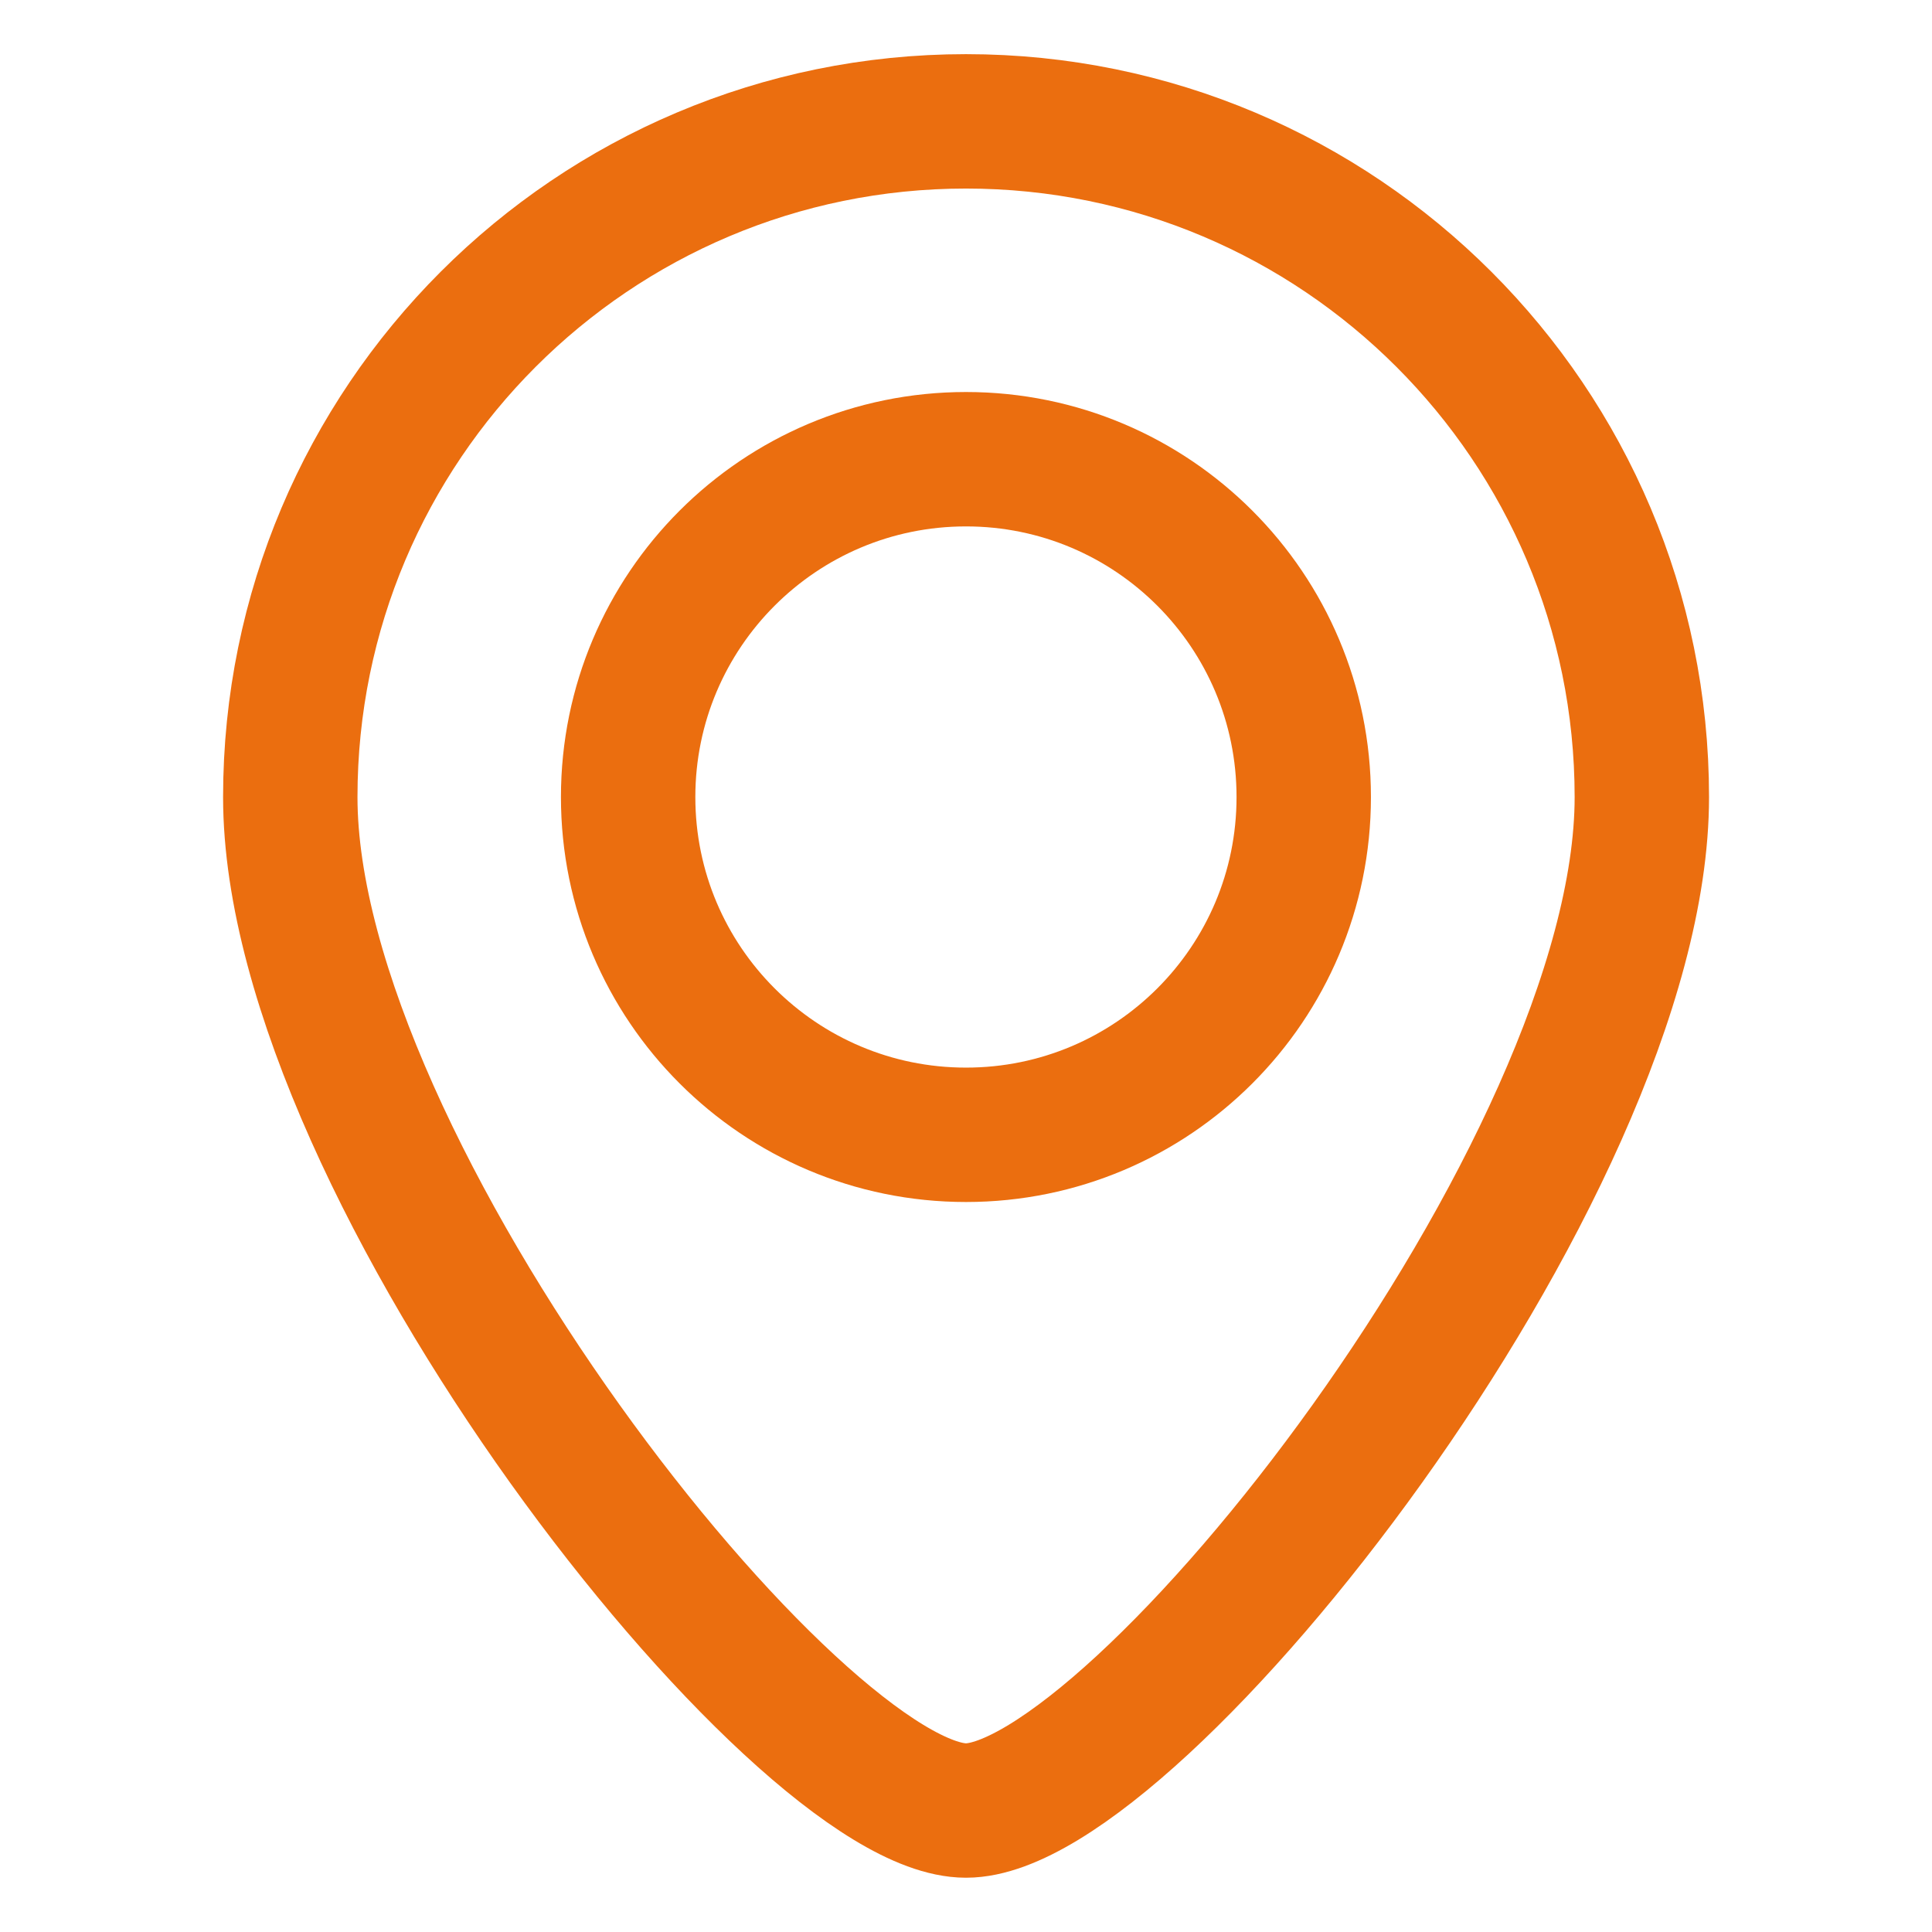
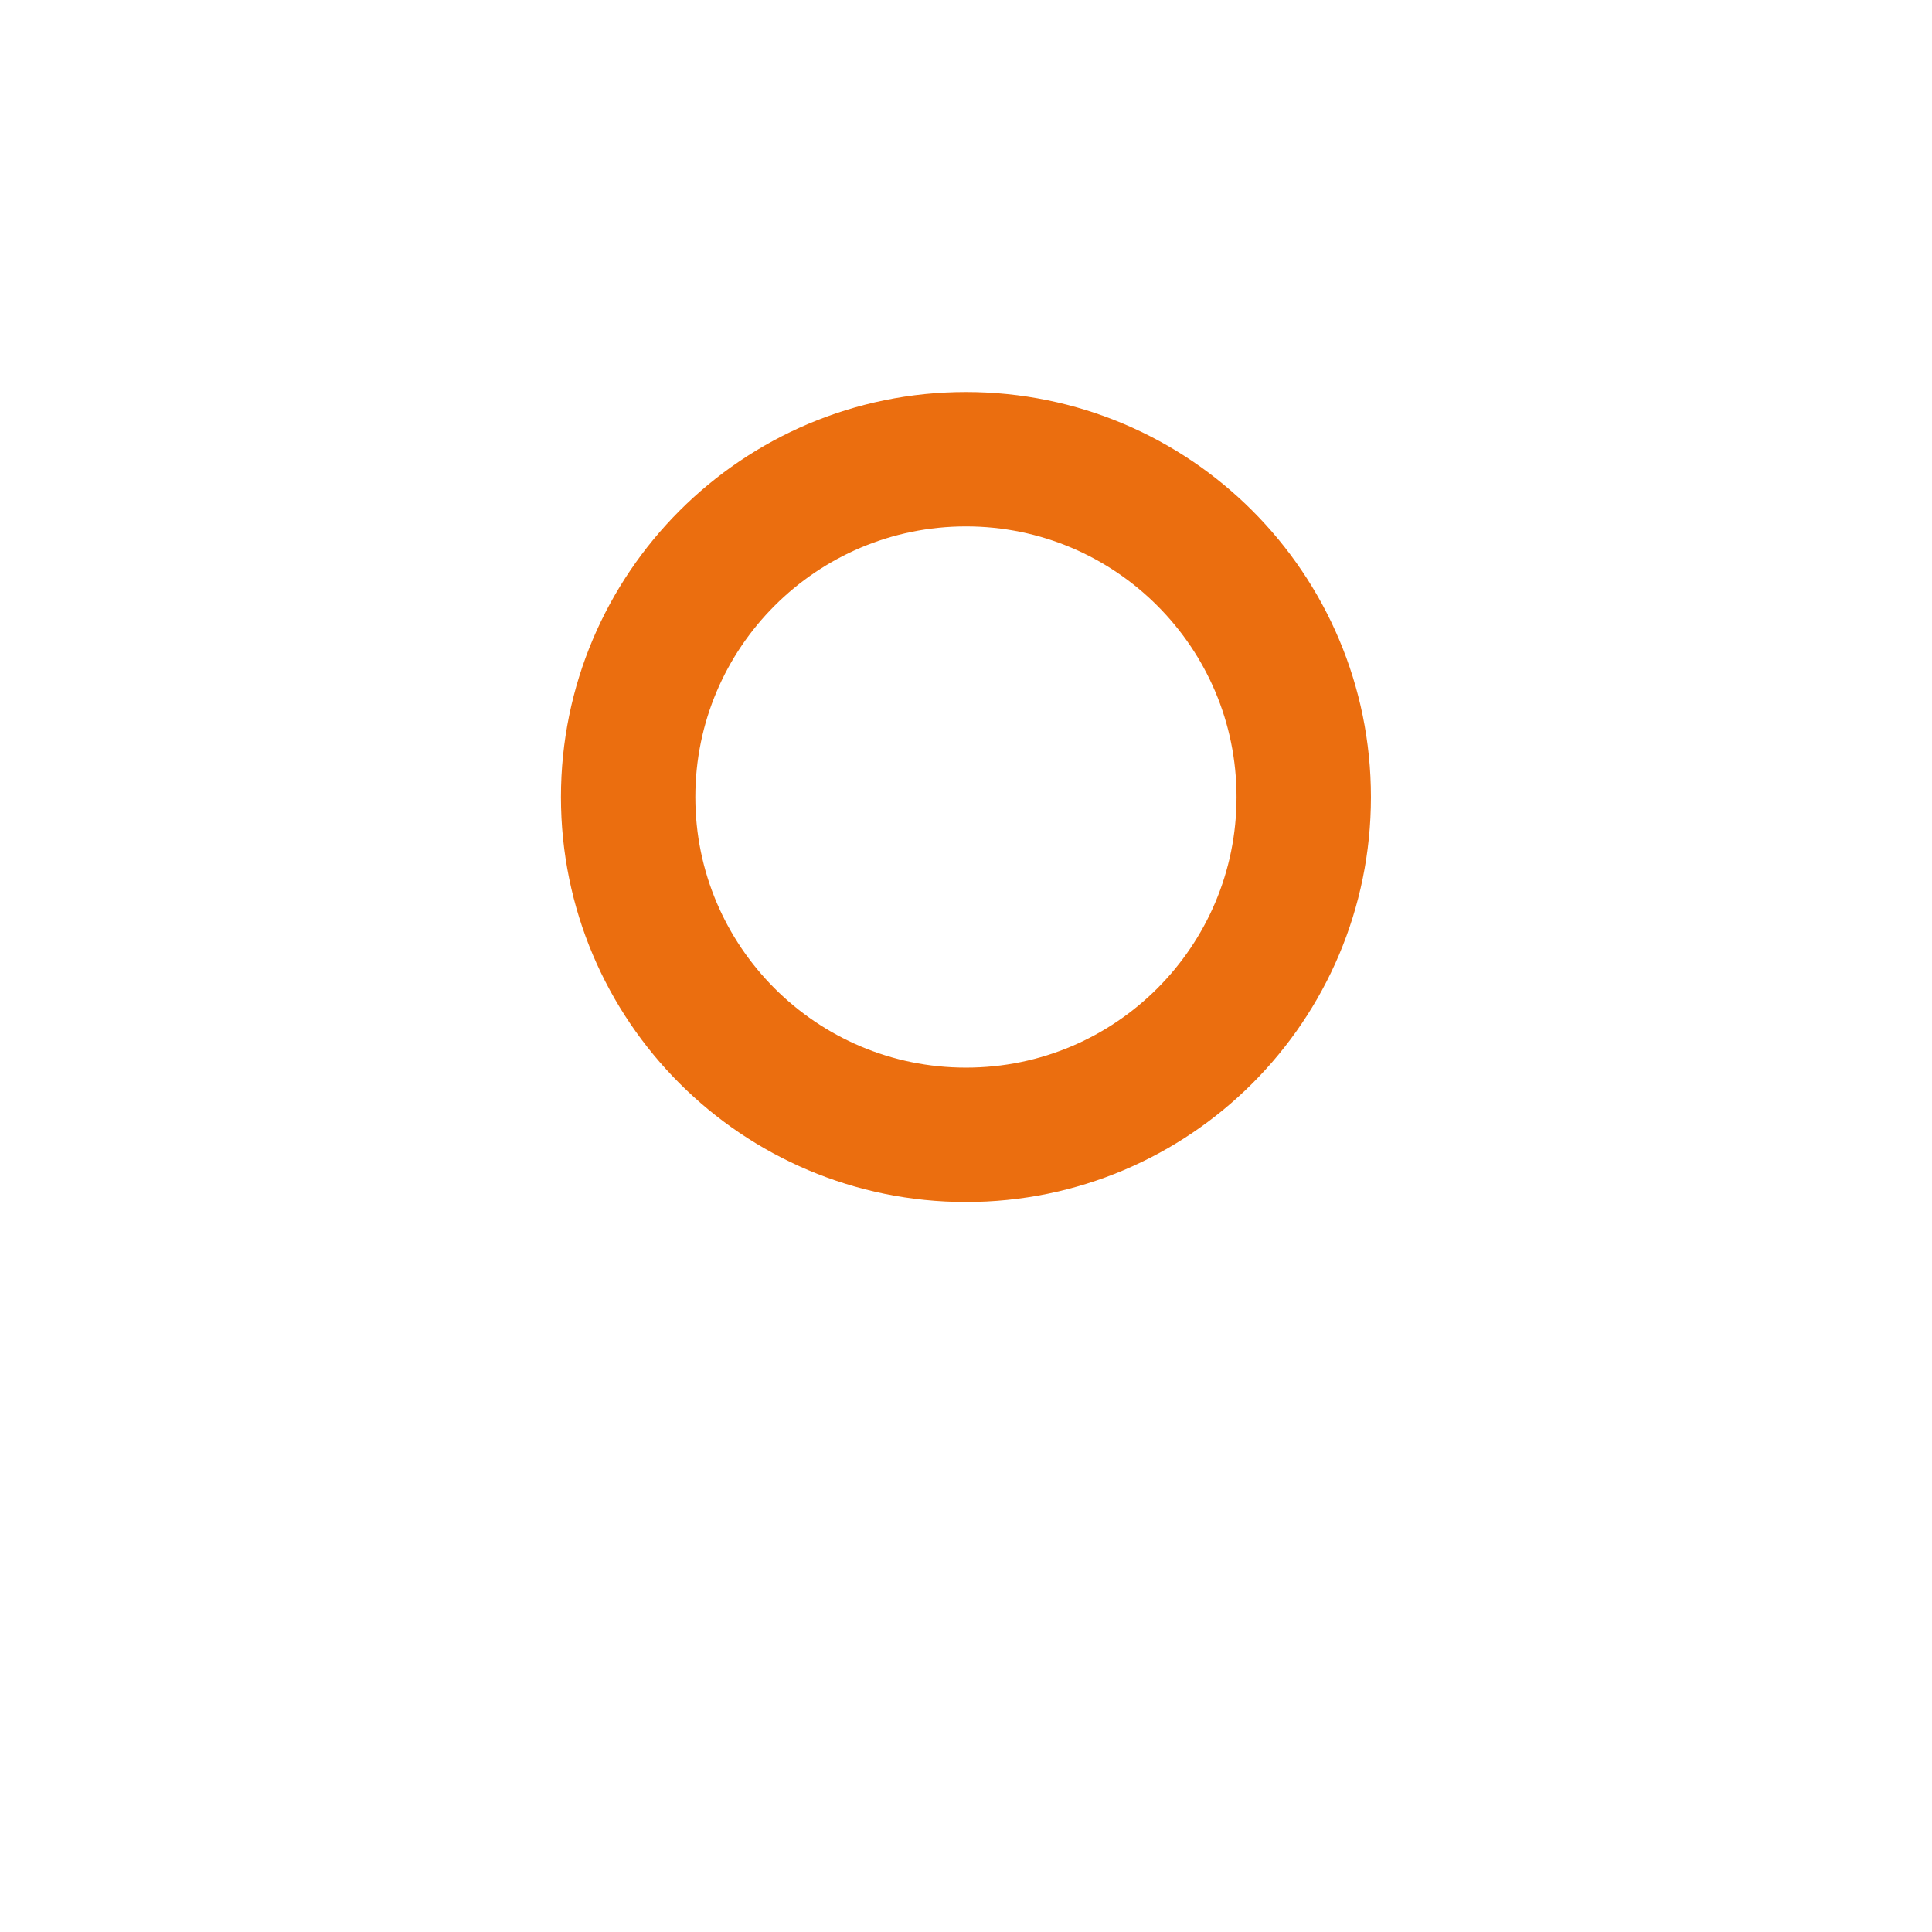
<svg xmlns="http://www.w3.org/2000/svg" version="1.1" id="Layer_1" x="0px" y="0px" width="16px" height="16px" viewBox="0 0 16 16" enable-background="new 0 0 16 16" xml:space="preserve">
  <g id="location_pin">
    <g id="Icon">
      <path fill="none" stroke="#EB6E0F" stroke-width="1.113" d="M10.797,6.601c0,1.545-1.252,2.797-2.797,2.797    c-1.545,0-2.798-1.252-2.798-2.797S6.455,3.803,8,3.803C9.545,3.803,10.797,5.056,10.797,6.601z" />
-       <path fill="none" stroke="#EB6E0F" stroke-width="1.113" d="M13.597,6.601c0,3.091-4.197,8.393-5.597,8.393    c-1.398,0-5.596-5.302-5.596-8.393c0-3.09,2.505-5.596,5.596-5.596C11.091,1.005,13.597,3.511,13.597,6.601z" />
    </g>
  </g>
</svg>